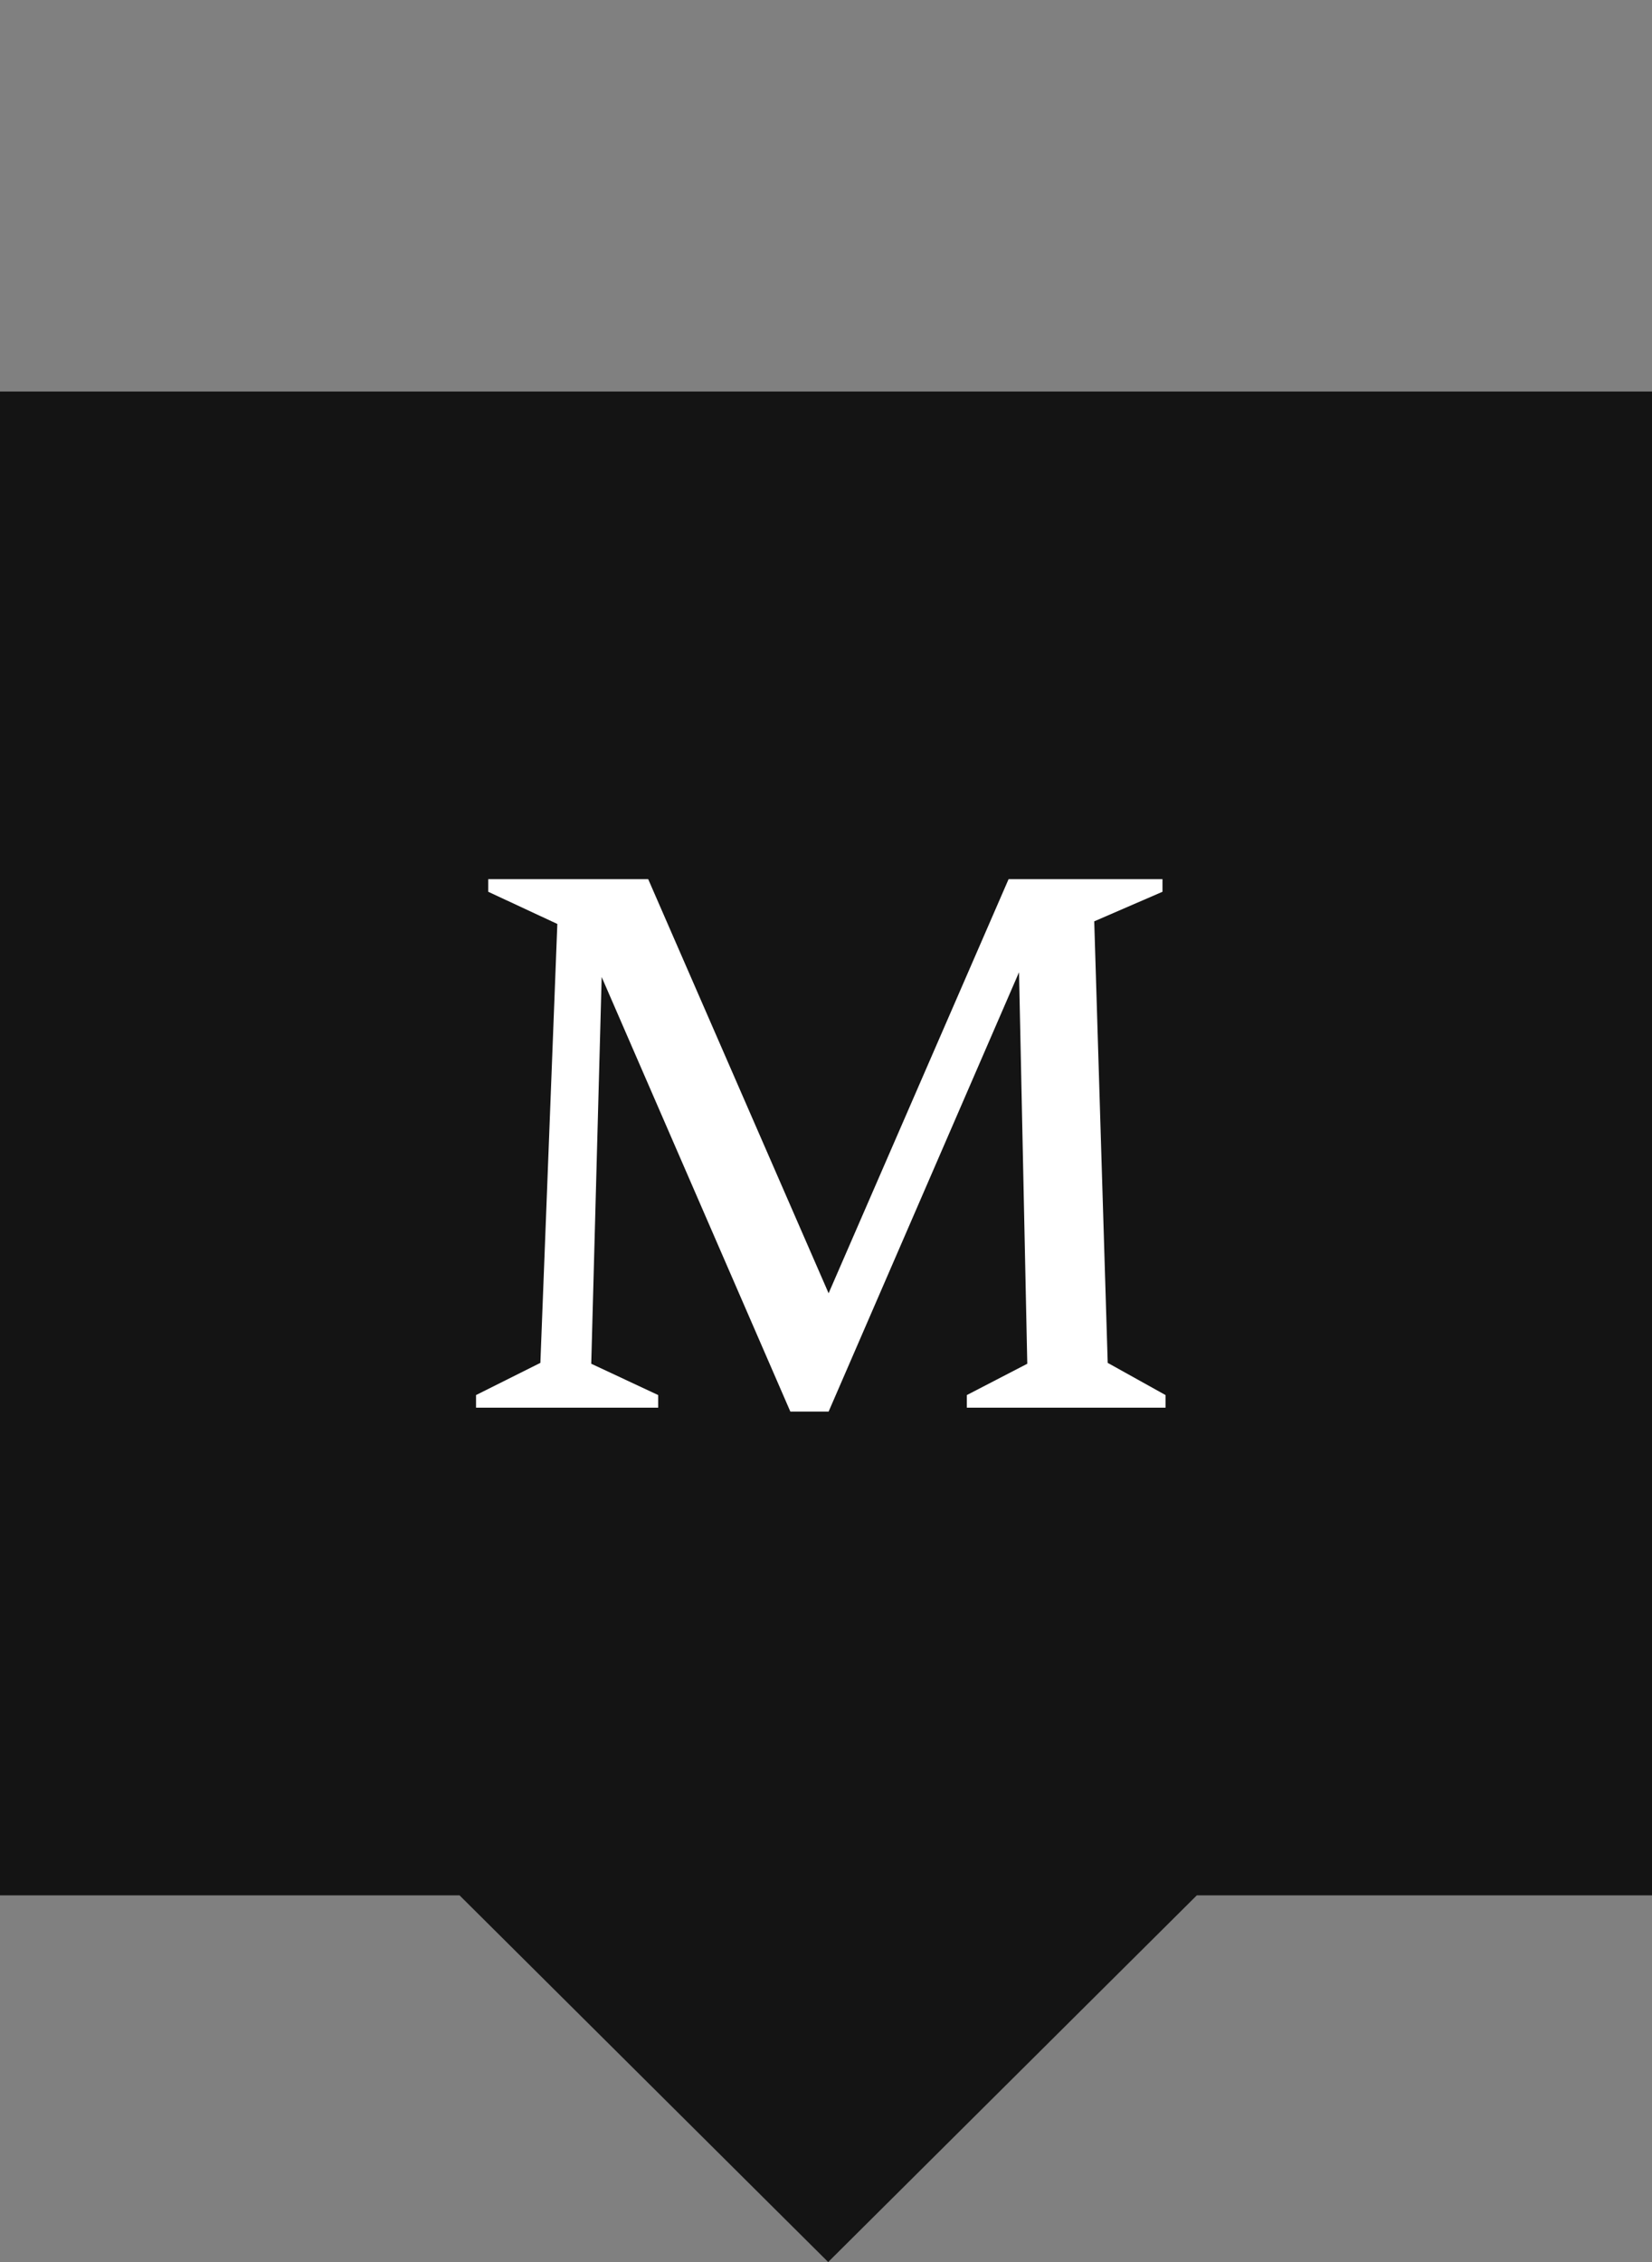
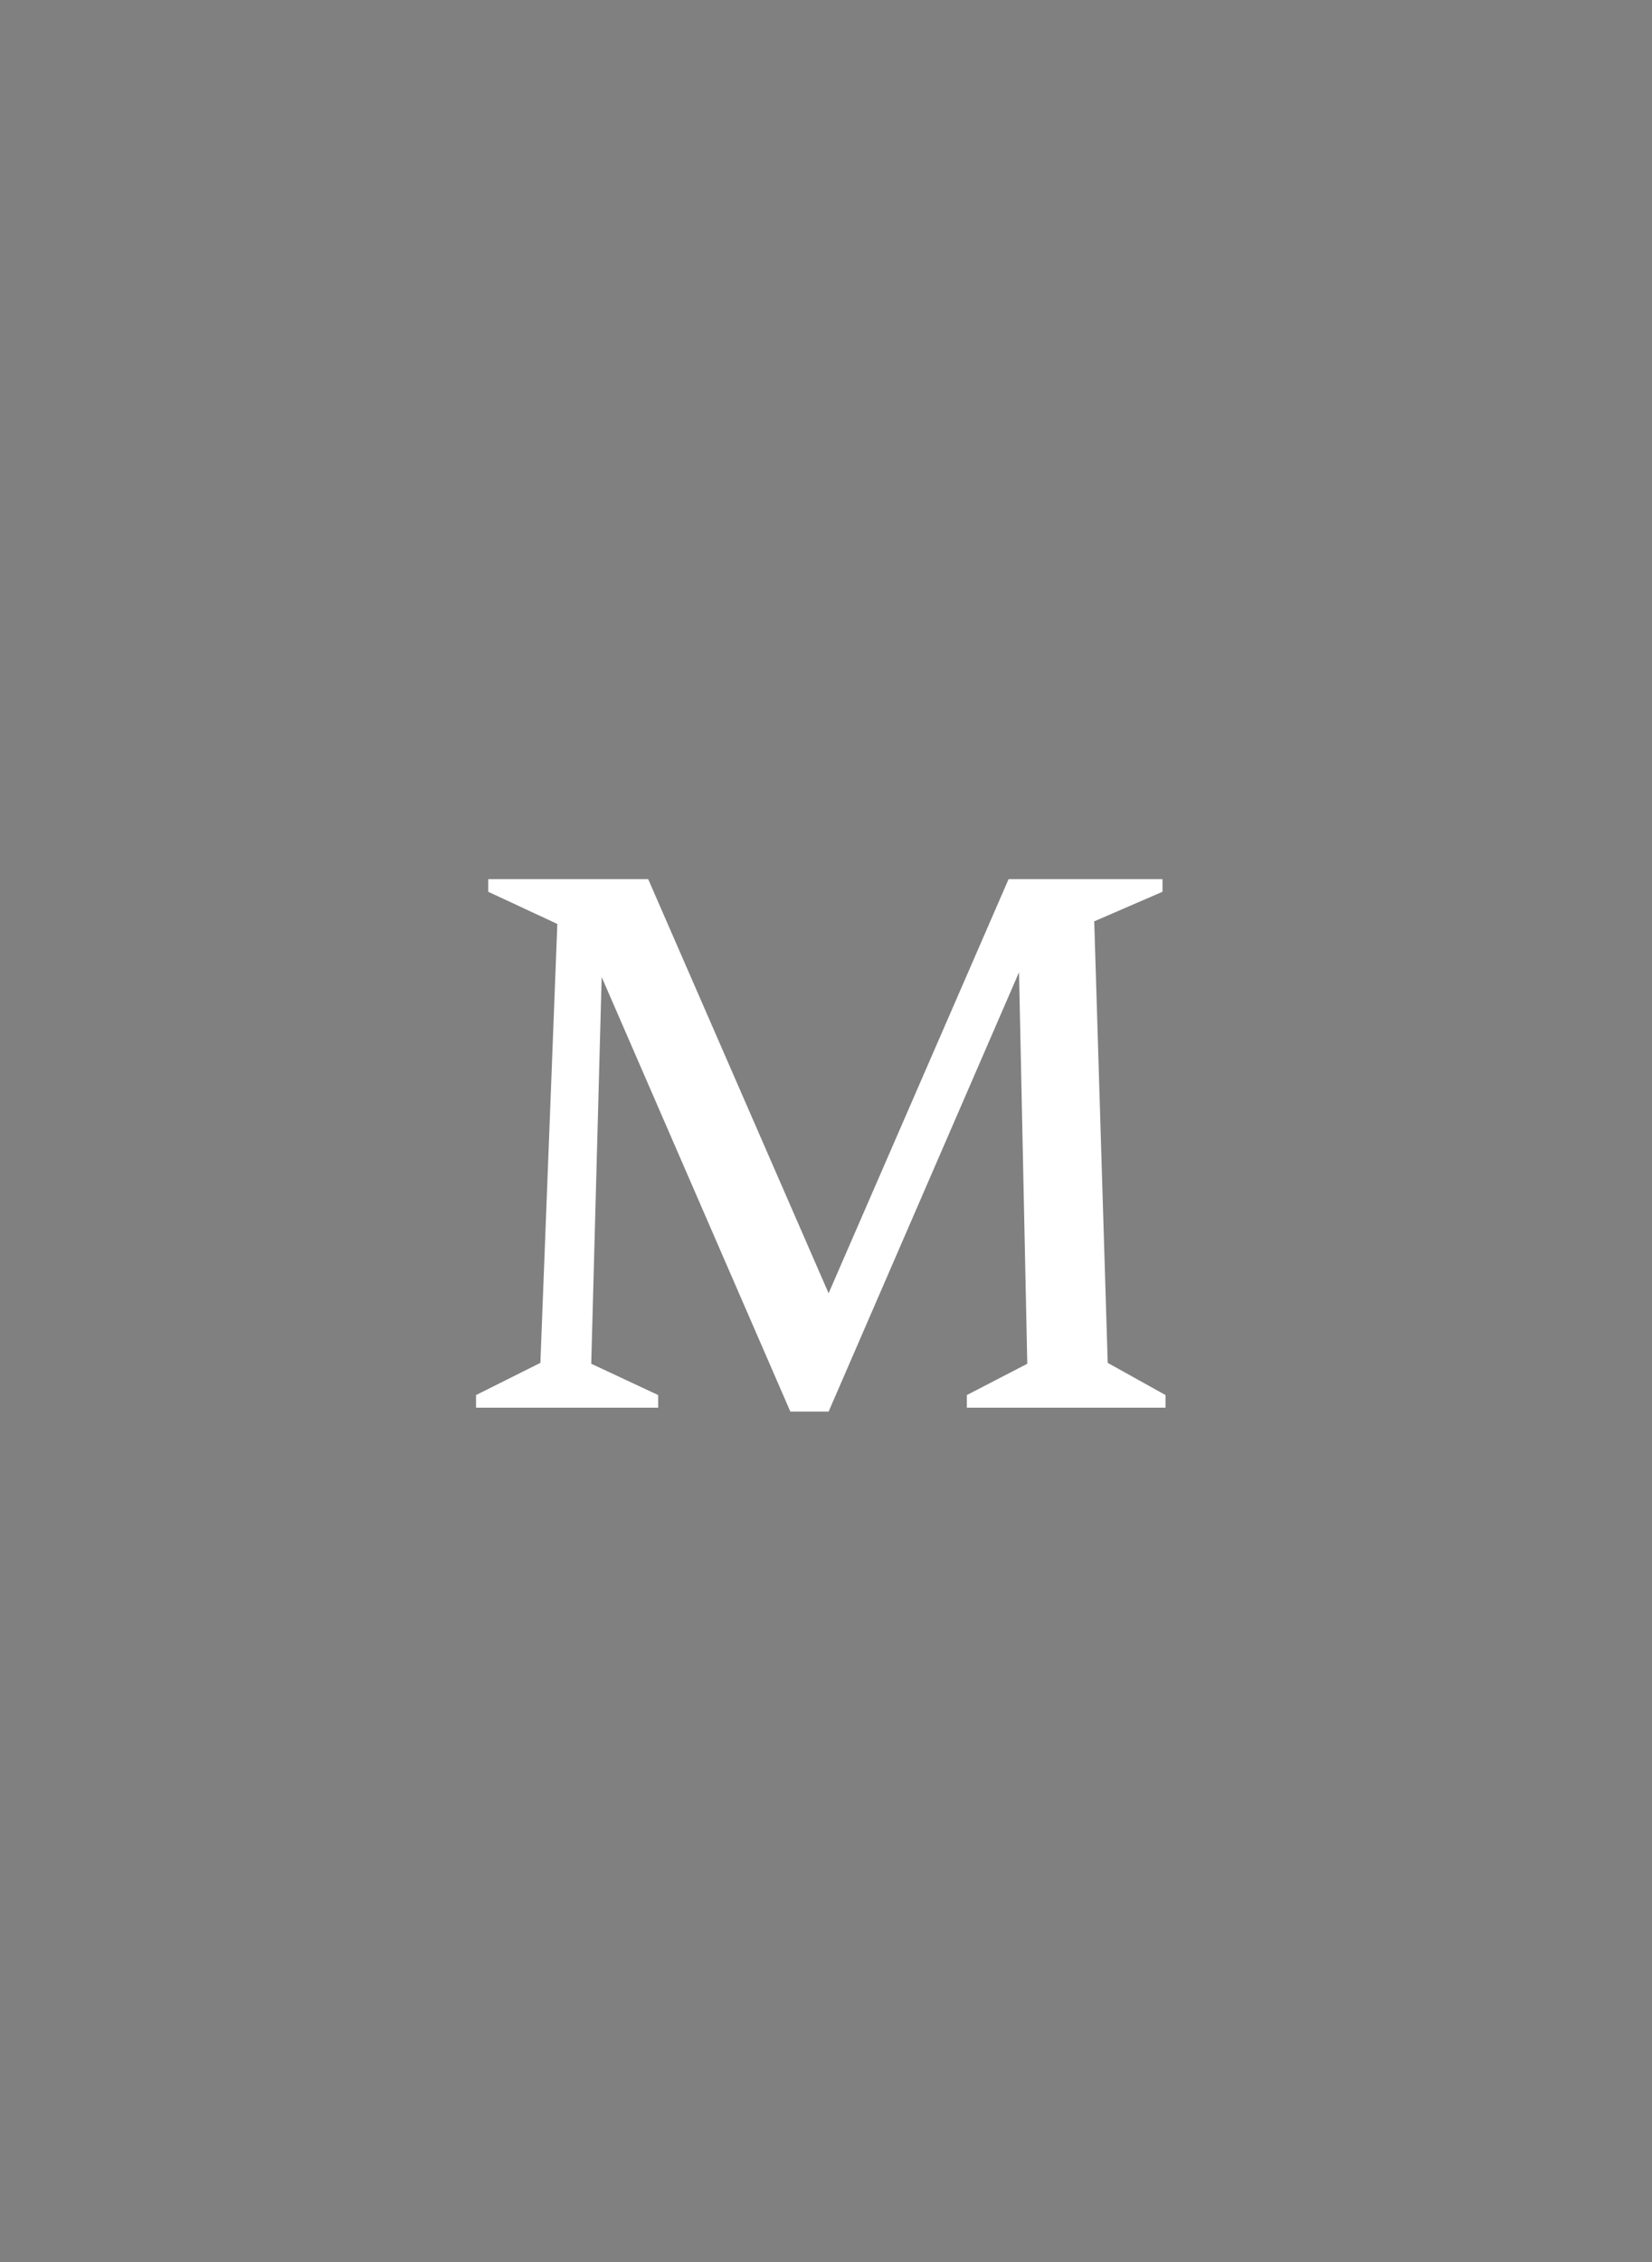
<svg xmlns="http://www.w3.org/2000/svg" id="Laag_1" data-name="Laag 1" viewBox="0 0 38 52">
  <rect x="0" y="0" width="38" height="52" fill="#808080" stroke="none" />
  <defs>
    <style>
      .cls-1 {
        fill: #fff;
      }

      .cls-2 {
        fill: #141414;
      }
    </style>
  </defs>
-   <polygon class="cls-2" points="0 9 0 43.57 10.57 43.57 19.05 52 27.53 43.57 38 43.57 38 9 0 9" />
  <polygon class="cls-1" points="15.14 32.07 13.6 31.35 13.84 22.46 18.18 32.45 19.06 32.45 23.44 22.35 23.63 31.35 22.24 32.07 22.24 32.36 26.81 32.36 26.81 32.07 25.48 31.33 25.17 21.18 26.74 20.5 26.74 20.21 23.2 20.21 19.06 29.73 14.91 20.21 11.23 20.21 11.23 20.5 12.82 21.24 12.43 31.33 10.95 32.07 10.95 32.36 15.14 32.36 15.14 32.07" />
</svg>